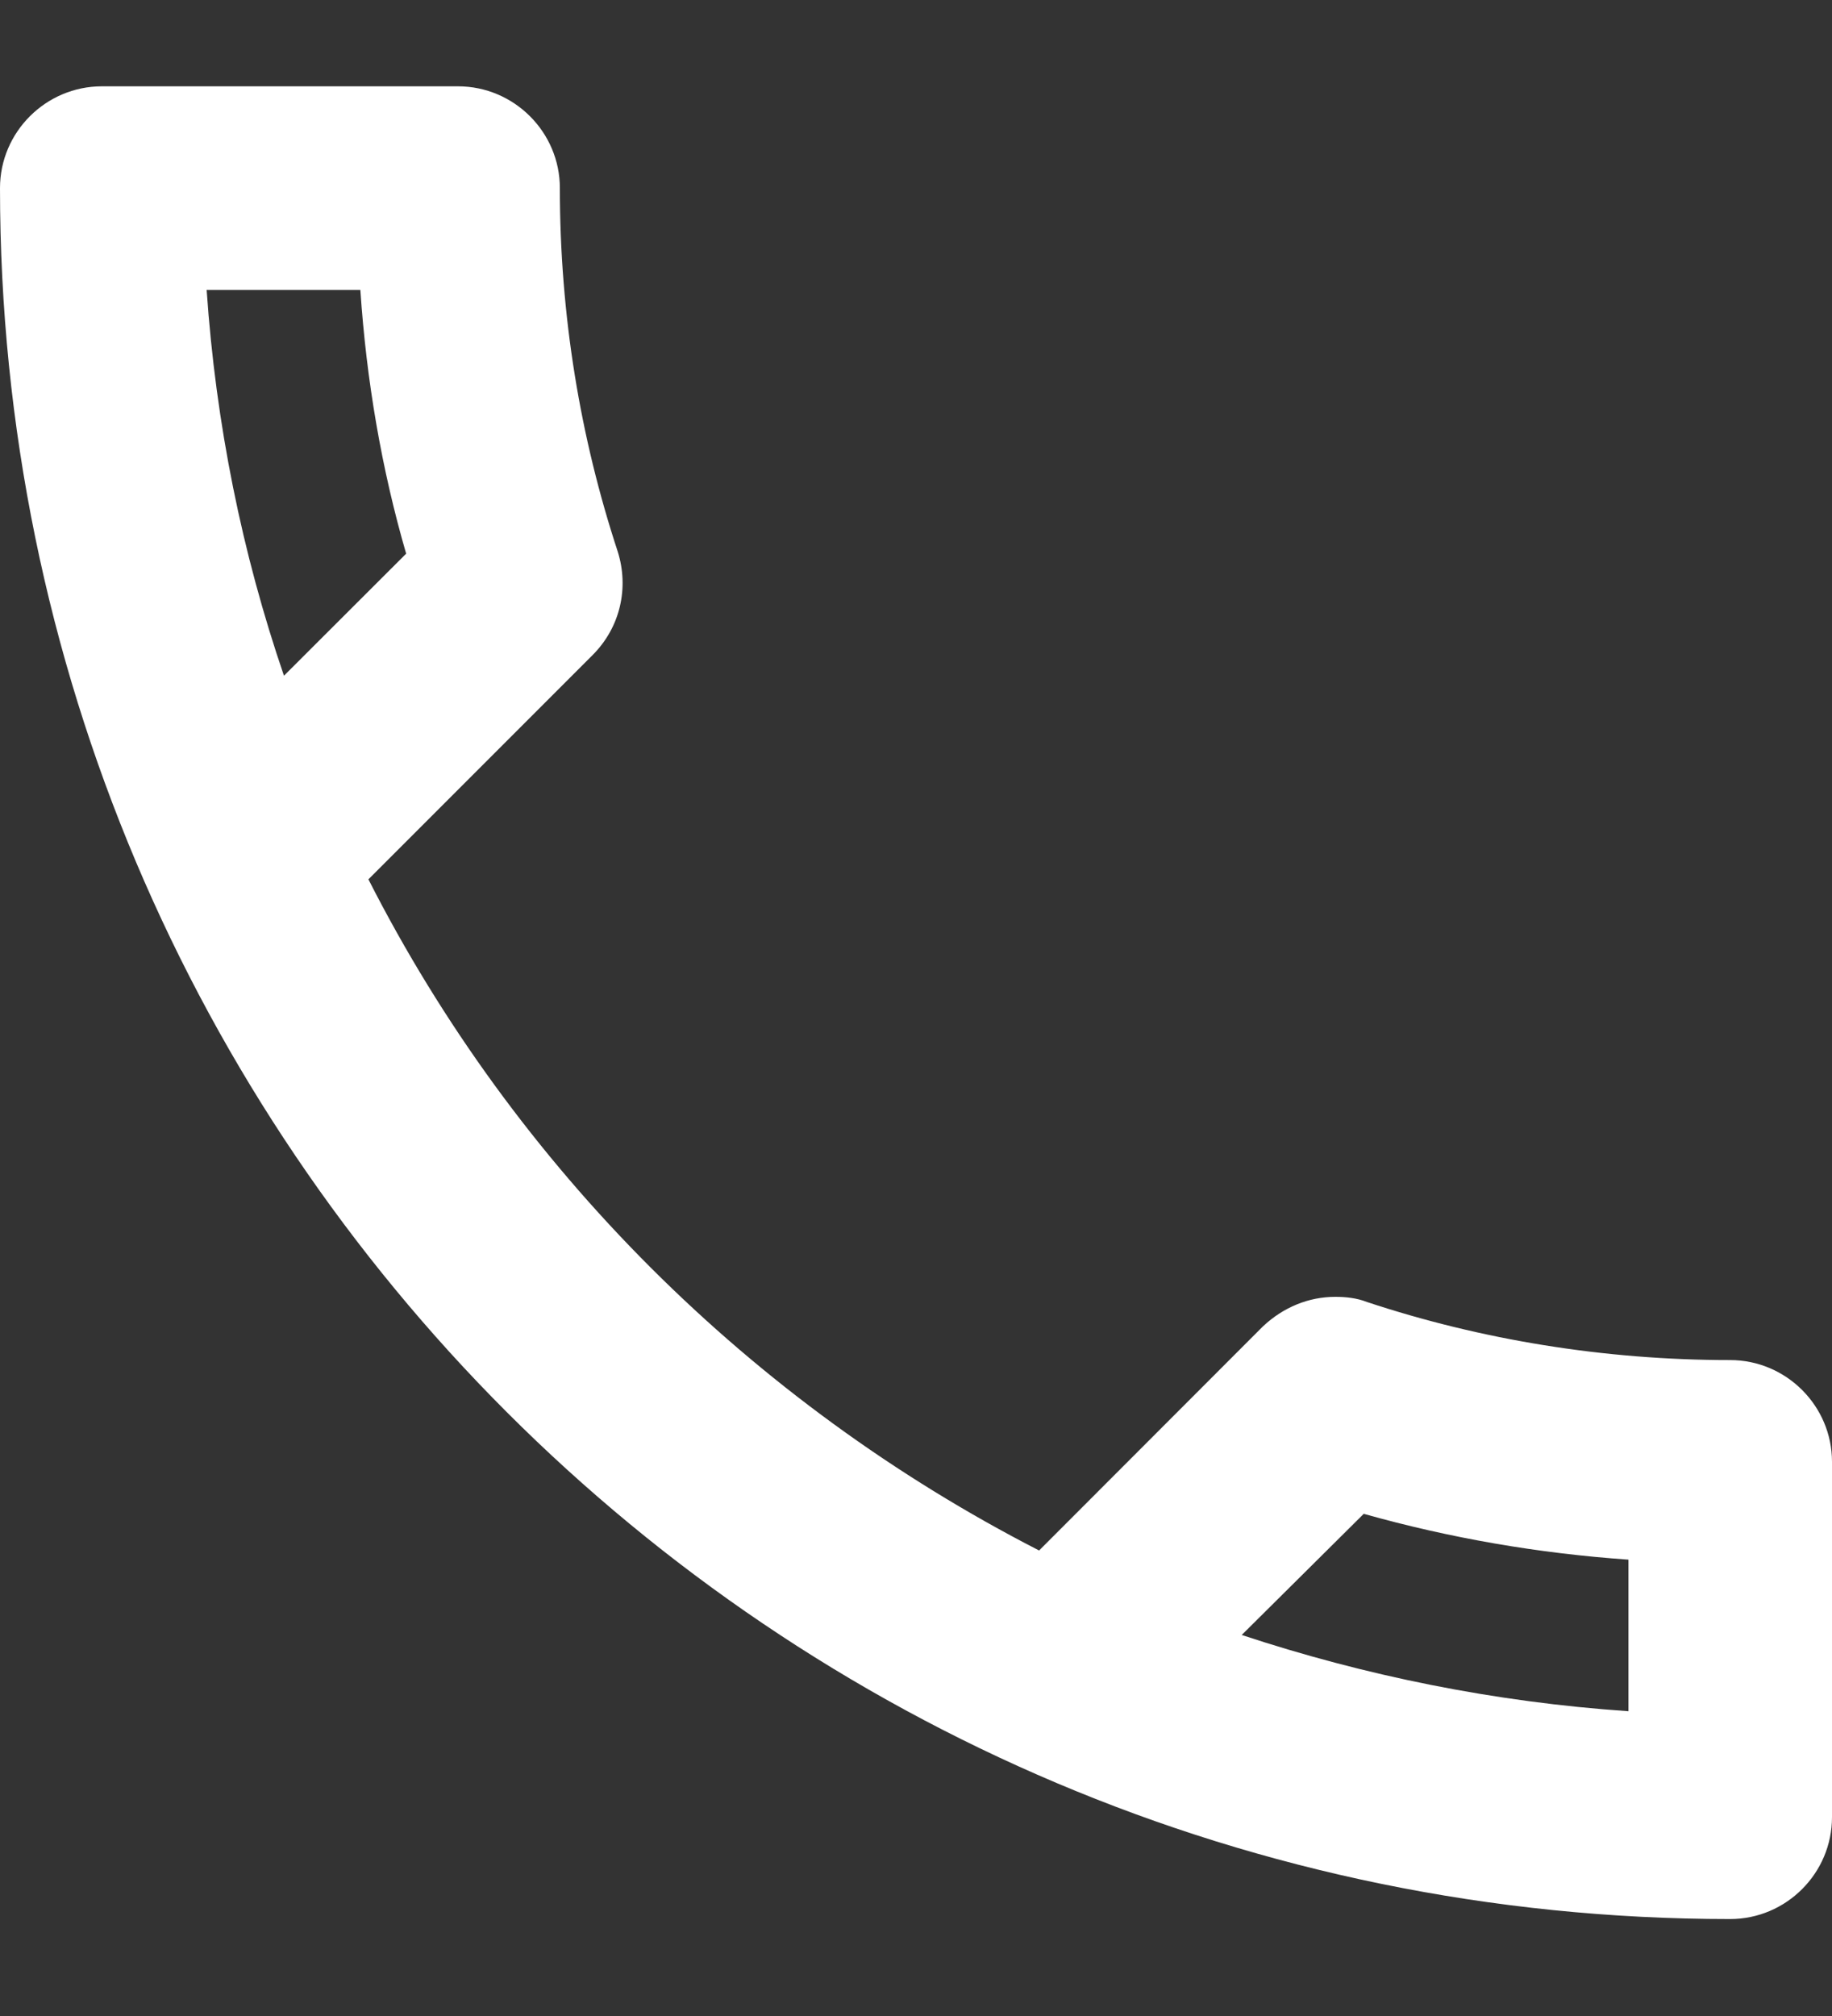
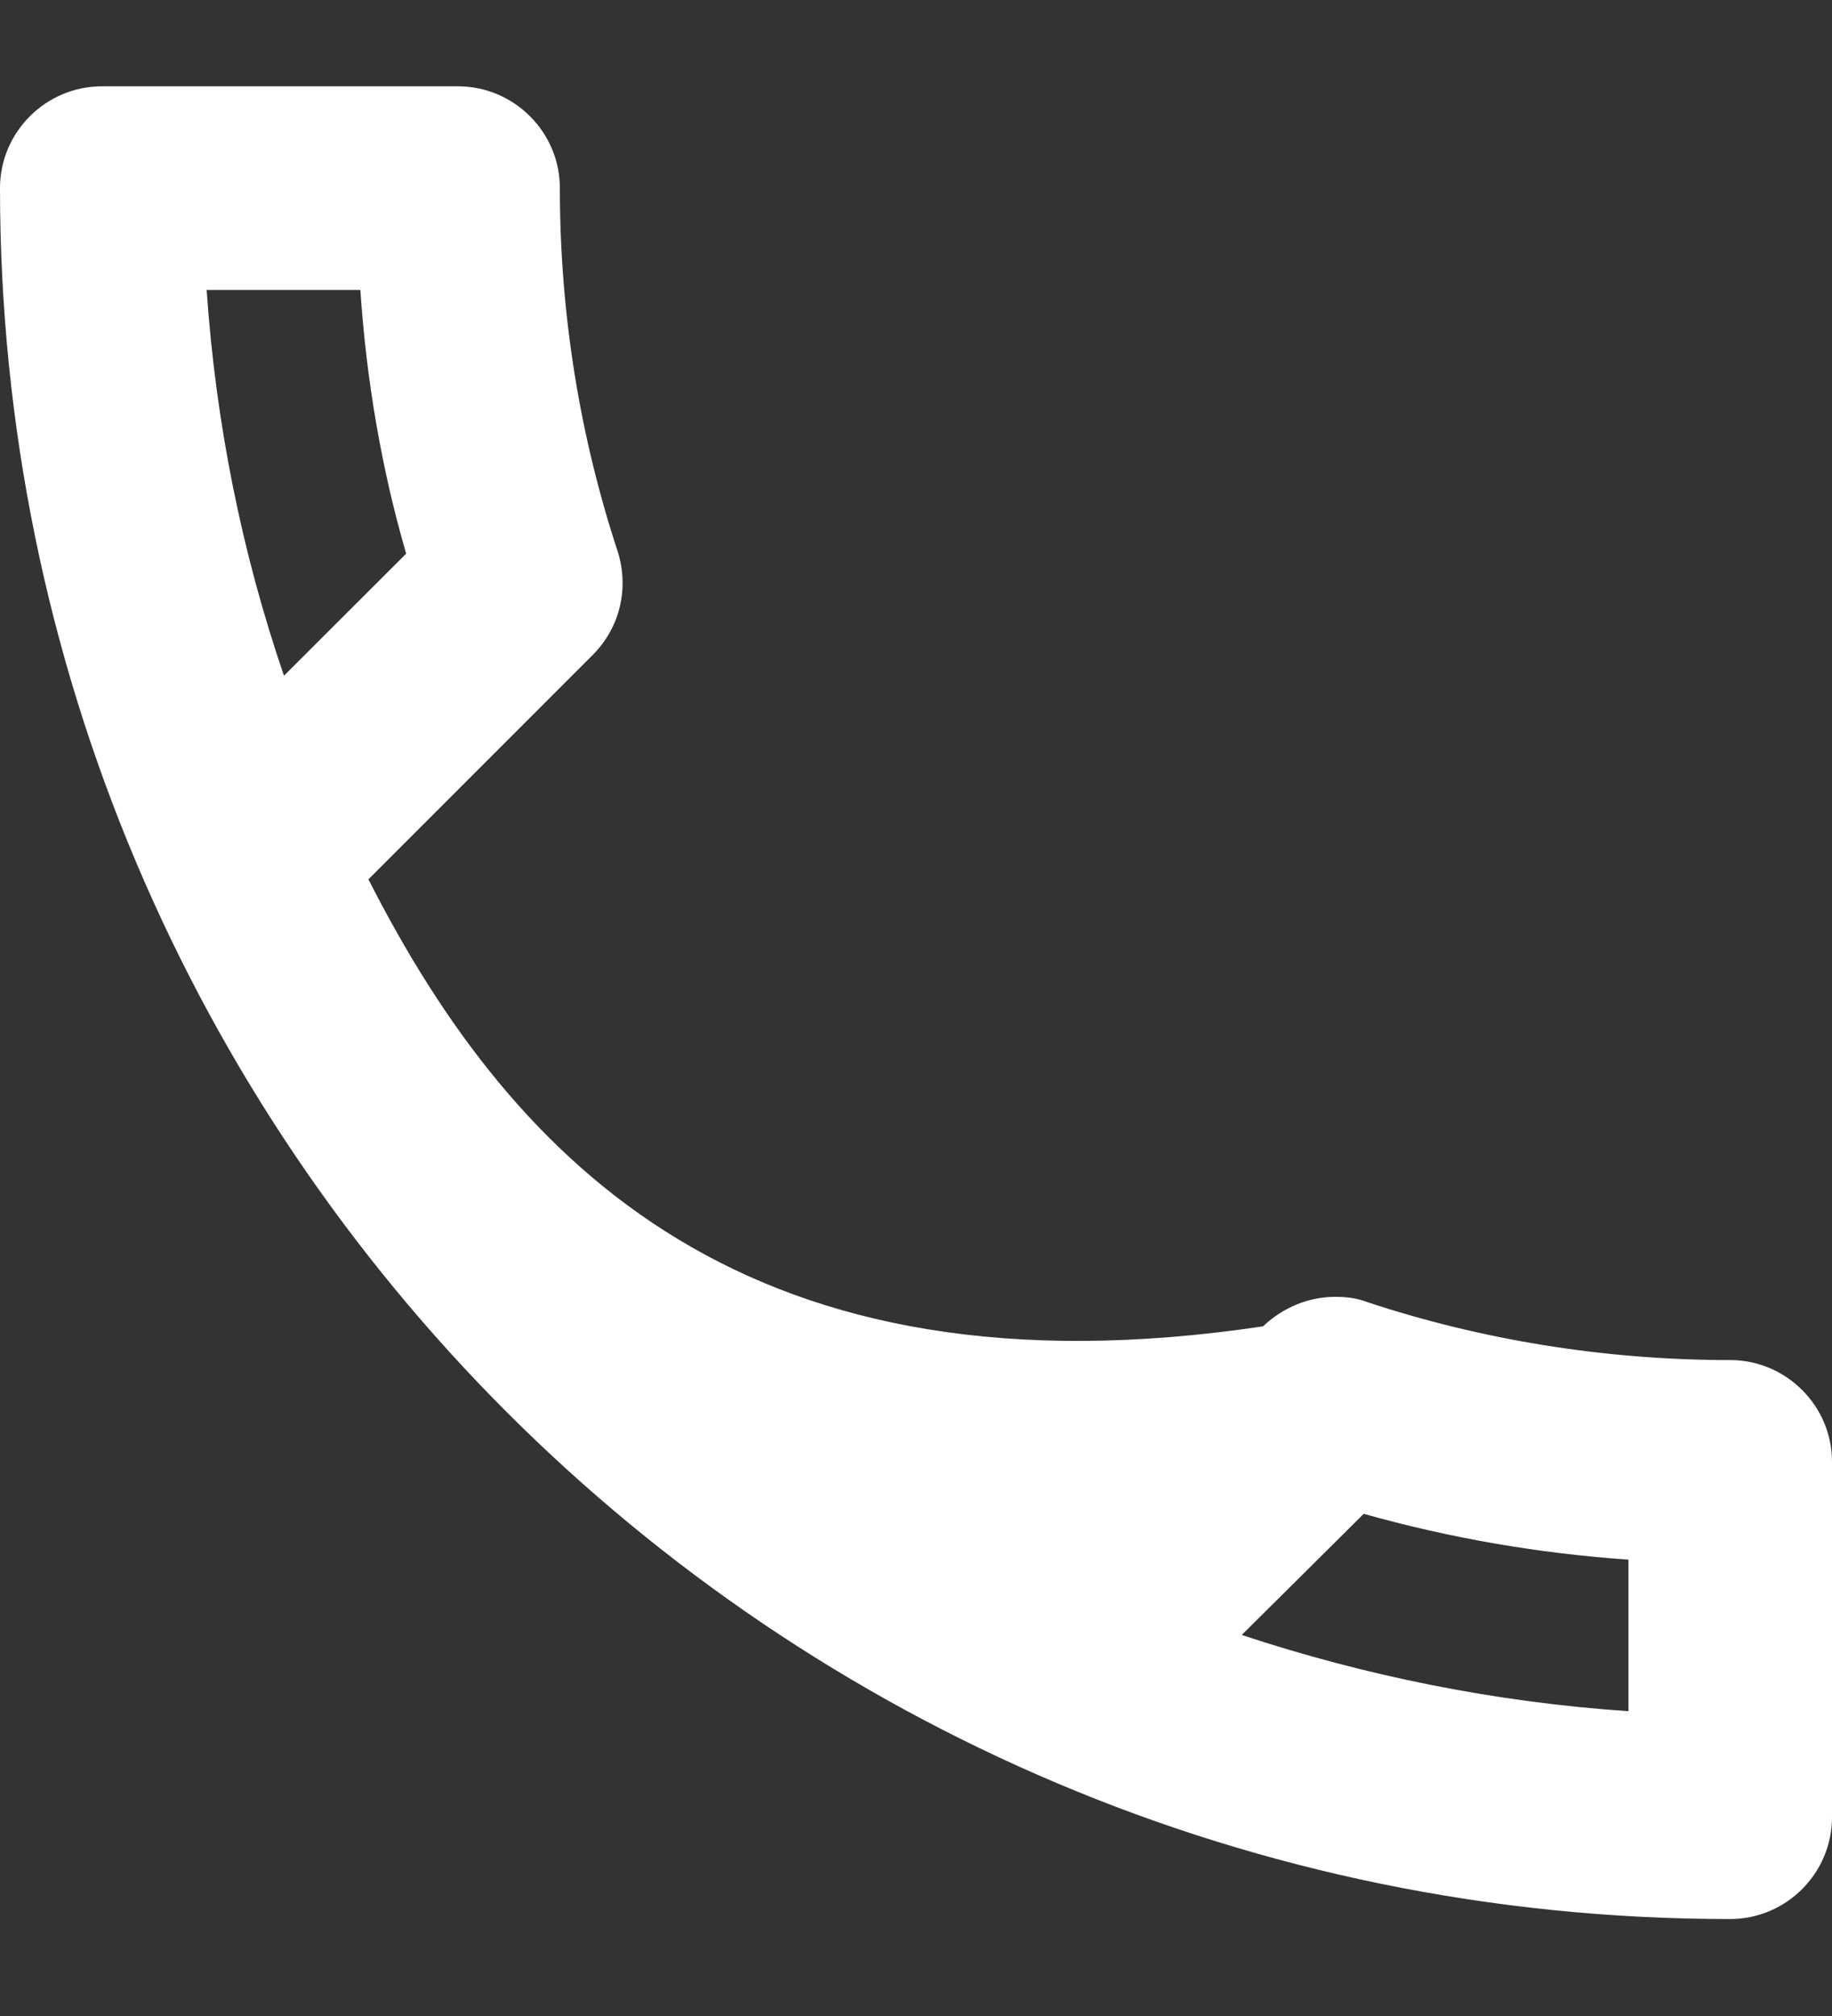
<svg xmlns="http://www.w3.org/2000/svg" width="10" height="11" viewBox="0 0 10 11" fill="none">
  <rect x="0" y="0" width="10" height="11" fill="#333333" stroke="none" />
-   <path d="M1.967 1.582C2 2.076 2.083 2.56 2.217 3.021L1.55 3.687C1.322 3.021 1.178 2.315 1.128 1.582H1.967ZM7.444 8.26C7.917 8.393 8.4 8.476 8.889 8.51V9.337C8.156 9.287 7.45 9.143 6.778 8.921L7.444 8.26ZM2.5 0.471H0.556C0.25 0.471 0 0.721 0 1.026C0 6.243 4.228 10.471 9.444 10.471C9.75 10.471 10 10.221 10 9.915V7.976C10 7.671 9.75 7.421 9.444 7.421C8.756 7.421 8.083 7.31 7.461 7.104C7.406 7.082 7.344 7.076 7.289 7.076C7.144 7.076 7.006 7.132 6.894 7.237L5.672 8.46C4.1 7.654 2.811 6.371 2.011 4.798L3.233 3.576C3.389 3.421 3.433 3.204 3.372 3.01C3.167 2.387 3.056 1.721 3.056 1.026C3.056 0.721 2.806 0.471 2.5 0.471Z" fill="white" />
+   <path d="M1.967 1.582C2 2.076 2.083 2.56 2.217 3.021L1.55 3.687C1.322 3.021 1.178 2.315 1.128 1.582H1.967ZM7.444 8.26C7.917 8.393 8.4 8.476 8.889 8.51V9.337C8.156 9.287 7.45 9.143 6.778 8.921L7.444 8.26ZM2.5 0.471H0.556C0.25 0.471 0 0.721 0 1.026C0 6.243 4.228 10.471 9.444 10.471C9.75 10.471 10 10.221 10 9.915V7.976C10 7.671 9.75 7.421 9.444 7.421C8.756 7.421 8.083 7.31 7.461 7.104C7.406 7.082 7.344 7.076 7.289 7.076C7.144 7.076 7.006 7.132 6.894 7.237C4.1 7.654 2.811 6.371 2.011 4.798L3.233 3.576C3.389 3.421 3.433 3.204 3.372 3.01C3.167 2.387 3.056 1.721 3.056 1.026C3.056 0.721 2.806 0.471 2.5 0.471Z" fill="white" />
</svg>